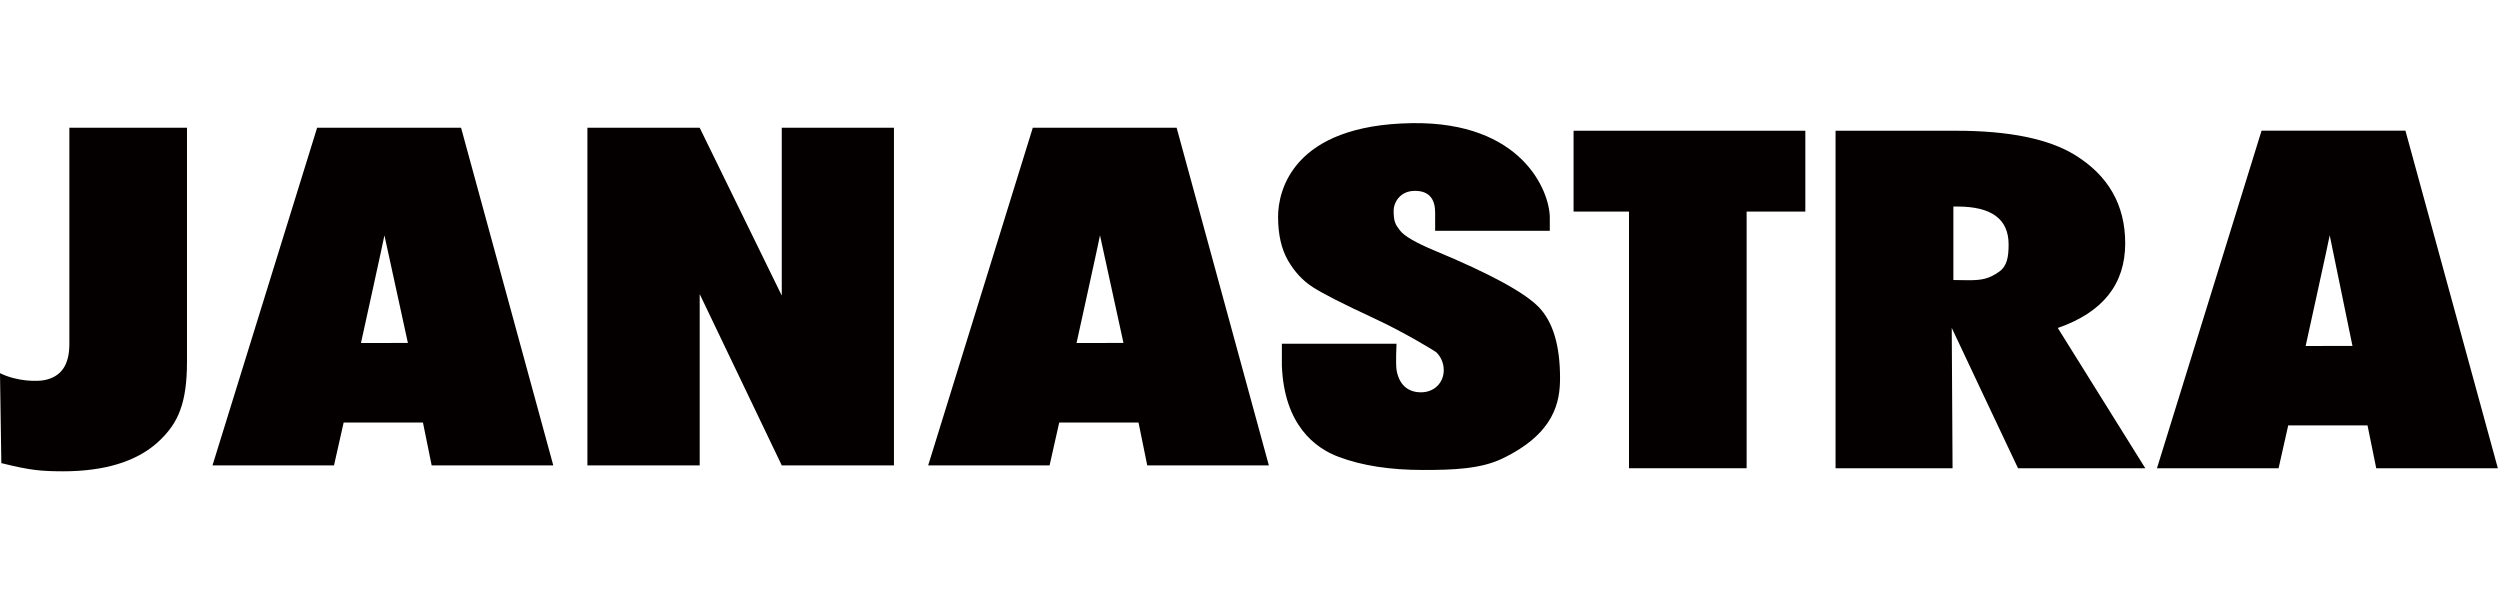
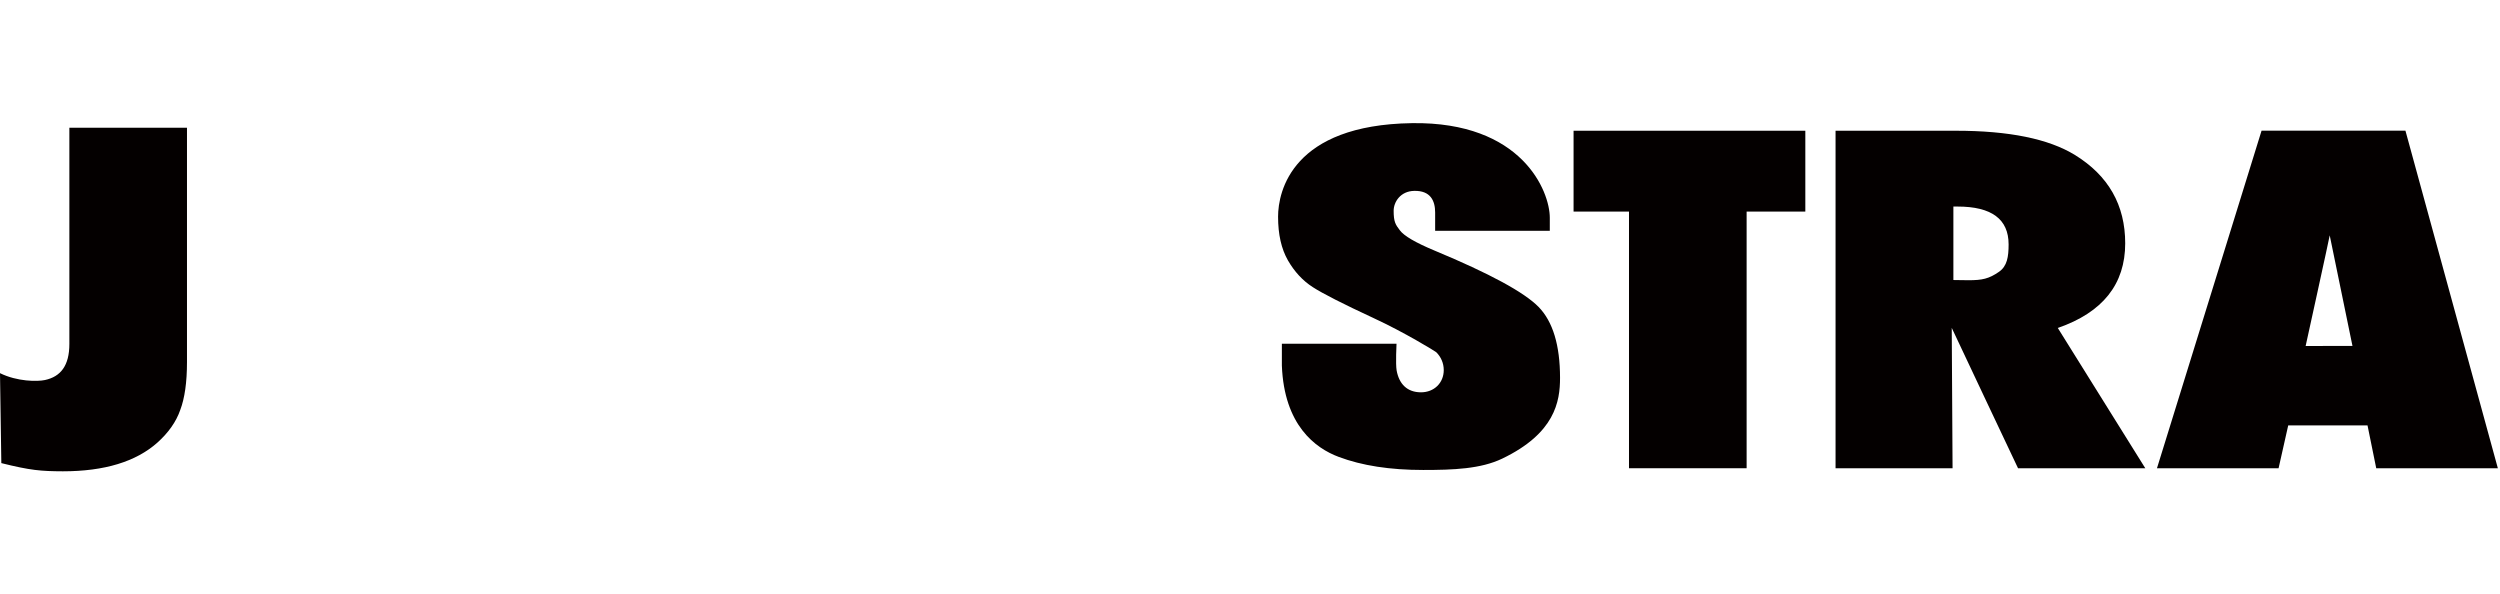
<svg xmlns="http://www.w3.org/2000/svg" version="1.1" id="レイヤー_1" x="0px" y="0px" viewBox="0 0 244 58" style="enable-background:new 0 0 244 58;" xml:space="preserve">
  <style type="text/css">
	.st0{fill:#040000;}
</style>
  <path class="st0" d="M0.13,45.2L0,36.42c1.68,0.83,3.65,0.83,4.39,0.67c1.53-0.33,2.38-1.4,2.38-3.52V12.47h11.48v22.88  c0,1.95-0.22,3.51-0.66,4.67c-0.4,1.15-1.15,2.21-2.23,3.18c-2.09,1.86-5.17,2.8-9.22,2.8C3.99,45.99,2.98,45.91,0.13,45.2z" />
-   <path class="st0" d="M54,45.42H42.13l-0.85-4.18h-7.74l-0.94,4.18H20.74l10.21-32.95H45L54,45.42z M39.81,33.47l-2.29-10.5  c-0.04,0.3-2.29,10.51-2.29,10.51L39.81,33.47z" />
  <path class="st0" d="M209.38,45.7h-12.42c0,0-6.27-13.25-6.47-13.7l0.08,13.7h-11.42V12.76h11.75c5.18,0,9.05,0.79,11.62,2.37  c3.27,2.02,4.9,4.89,4.9,8.62c0,3.98-2.19,6.74-6.58,8.26L209.38,45.7z M190.64,27.33l1.5,0.02c1.32,0,1.98-0.14,2.96-0.82  c0.8-0.55,0.94-1.47,0.94-2.68c0-2.46-1.66-3.69-4.98-3.69h-0.41V27.33z" />
-   <polygon class="st0" points="76.3,12.47 76.3,12.69 76.3,12.69 76.3,28.85 68.29,12.47 57.33,12.47 57.33,12.91 57.33,45.42   68.29,45.42 68.29,28.7 76.3,45.42 87.25,45.42 87.25,45.2 87.25,12.69 87.25,12.47 " />
-   <path class="st0" d="M123.84,45.42h-11.87l-0.85-4.18h-7.74l-0.94,4.18H90.59l10.21-32.95h14.04L123.84,45.42z M109.65,33.47  l-2.29-10.5c-0.04,0.3-2.29,10.51-2.29,10.51L109.65,33.47z" />
  <path class="st0" d="M243.79,45.7h-11.87l-0.85-4.18h-7.74l-0.94,4.18h-11.87l10.21-32.95h14.04L243.79,45.7z M229.6,33.76  l-2.22-10.79c-0.04,0.3-2.35,10.8-2.35,10.8L229.6,33.76z" />
-   <path class="st0" d="M140.15,34.36c0,0,0.01,0.01,0.01,0.01C140.16,34.37,140.15,34.37,140.15,34.36z" />
  <path class="st0" d="M140.02,24.46c-1.87-0.78-3-1.44-3.4-1.99c-0.42-0.55-0.6-0.82-0.6-1.9c0-0.84,0.65-1.92,2.02-1.94  c1.59-0.03,2.03,0.98,2.03,2.11v1.79h11.19v-1.28c0-2.58-2.7-9.39-13.45-9.23c-11.68,0.17-13.07,6.64-13.07,9.13  c0,1.73,0.32,3.14,0.96,4.26c0.64,1.11,1.44,1.98,2.42,2.61c0.97,0.63,2.96,1.64,5.95,3.03c2.99,1.38,6,3.23,6.1,3.32  c0,0,0.01,0.01,0.01,0.01c0.45,0.44,0.73,1.06,0.73,1.74c0,1.25-0.94,2.17-2.22,2.17c-1.34,0-2.14-0.8-2.38-2.14  c-0.11-0.64-0.01-2.6-0.01-2.6h-11.19v2.13c0.22,5.81,3.26,8.06,5.54,8.91c2.28,0.86,5.03,1.28,8.25,1.28c2.94,0,5.62-0.1,7.72-1.11  c5.14-2.47,5.64-5.56,5.64-7.88c0-3.18-0.7-5.49-2.09-6.92C148.76,28.52,145.38,26.69,140.02,24.46z" />
  <polygon class="st0" points="153.58,12.76 153.58,20.65 158.99,20.65 158.99,45.7 170.47,45.7 170.47,20.65 176.2,20.65   176.2,12.76 " />
</svg>